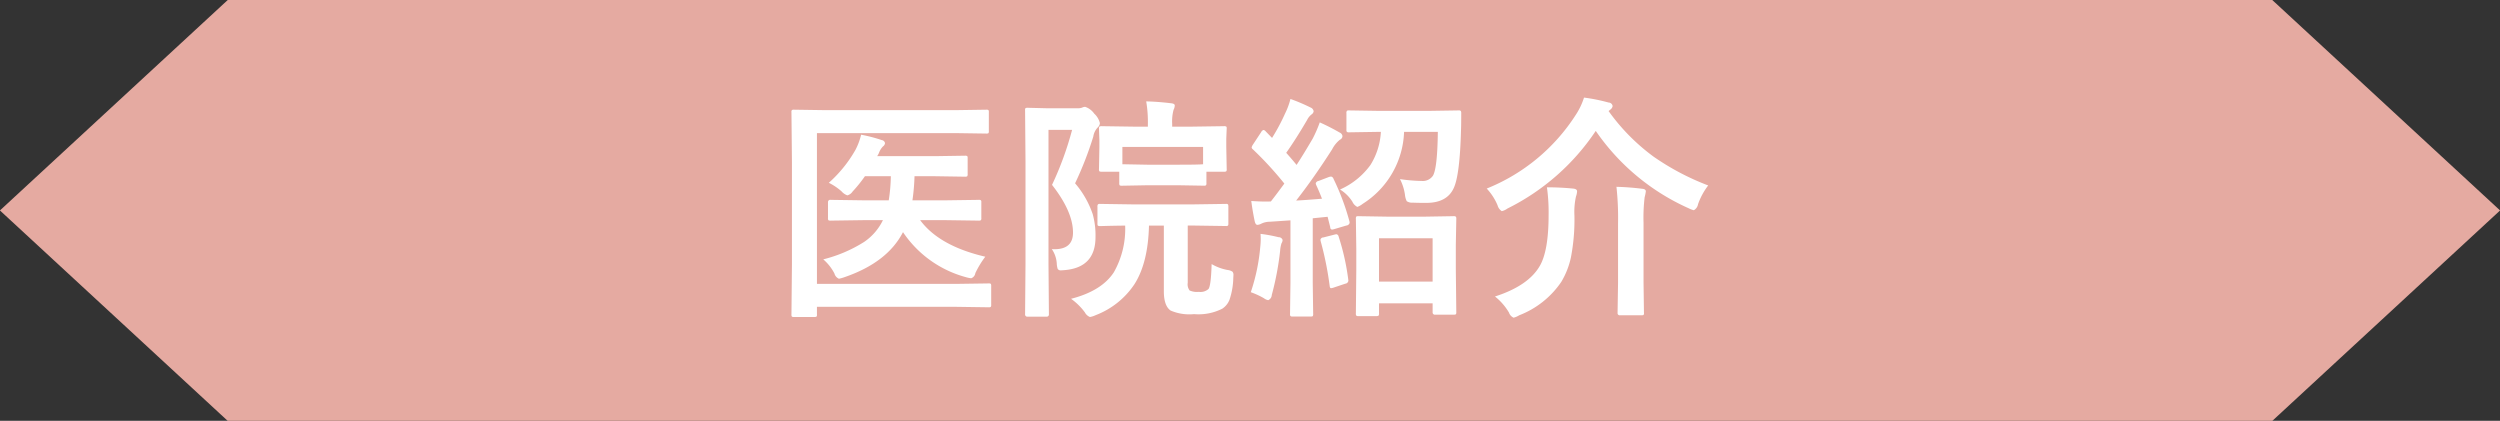
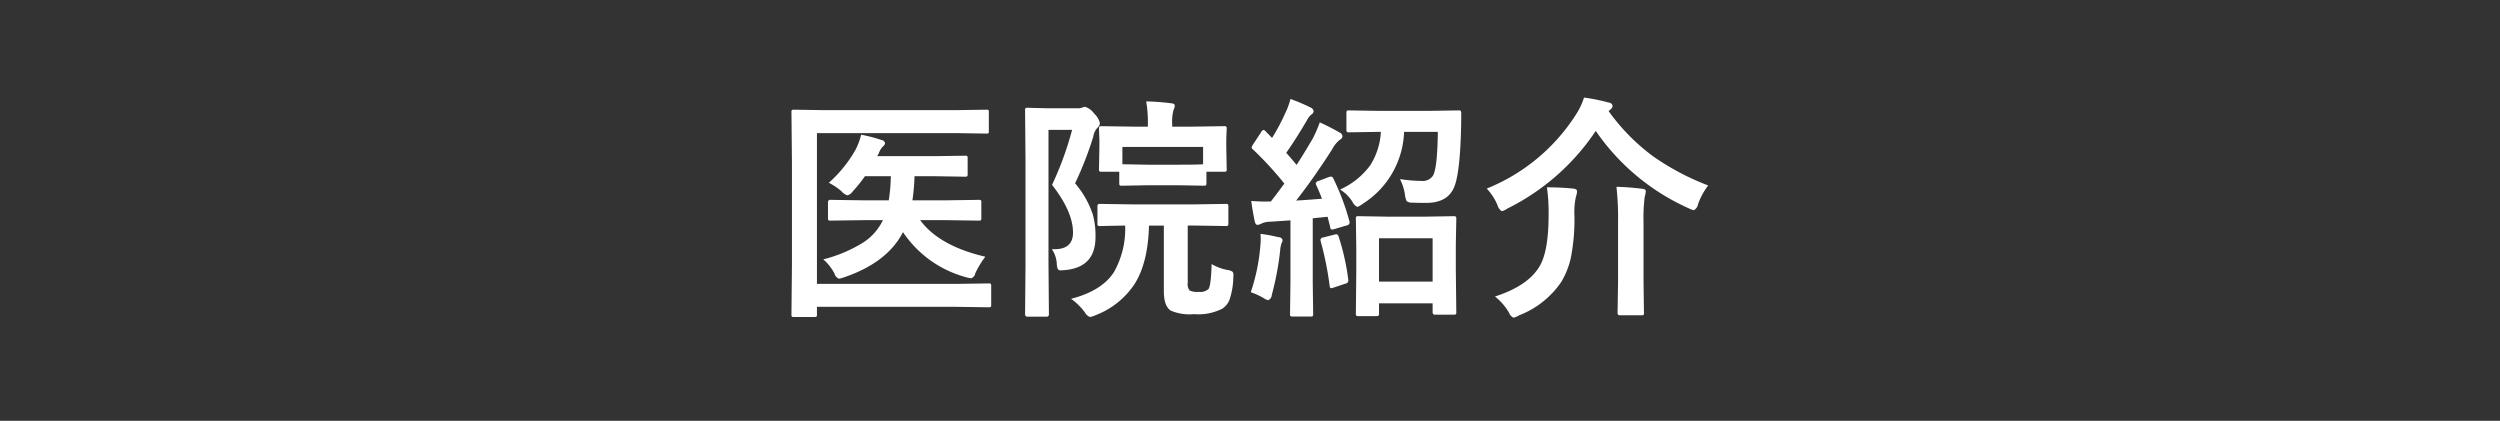
<svg xmlns="http://www.w3.org/2000/svg" id="tit-医院紹介.svg" width="359.97" height="60.594" viewBox="0 0 359.97 60.594">
  <rect x="0" y="0" width="359.97" height="60.594" fill="#333333" stroke="none" />
  <defs>
    <style>
      .cls-1 {
        fill: #e5aaa1;
      }

      .cls-1, .cls-2 {
        fill-rule: evenodd;
      }

      .cls-2 {
        fill: #fff;
      }
    </style>
  </defs>
-   <path id="シェイプ_952" data-name="シェイプ 952" class="cls-1" d="M1364.93,754.628H1070.54l-32.8,30.3,32.8,30.3h294.39l32.8-30.3Z" transform="translate(-1037.75 -754.625)" />
  <path id="医院紹介" class="cls-2" d="M1175.3,773.791l4.45,0.066a0.636,0.636,0,0,0,.32-0.05,0.482,0.482,0,0,0,.06-0.315v-2.706a0.508,0.508,0,0,0-.05-0.3,0.469,0.469,0,0,0-.33-0.066l-4.45.066h-18.69l-4.52-.066a0.6,0.6,0,0,0-.31.049,0.448,0.448,0,0,0-.07.332l0.07,7.172v14.709l-0.07,7.222a0.486,0.486,0,0,0,.06.307,0.5,0.5,0,0,0,.31.058h2.89a0.734,0.734,0,0,0,.34-0.05,0.412,0.412,0,0,0,.07-0.315v-1.1h20.06l4.66,0.067a0.555,0.555,0,0,0,.3-0.05,0.467,0.467,0,0,0,.07-0.316v-2.689a0.655,0.655,0,0,0-.05-0.315,0.464,0.464,0,0,0-.32-0.067l-4.66.067h-20.06V773.791h19.92Zm-10.42,12.534a7.986,7.986,0,0,1-2.71,3.138,20.108,20.108,0,0,1-5.88,2.506,6.8,6.8,0,0,1,1.61,2.042,1.112,1.112,0,0,0,.65.748,5.584,5.584,0,0,0,.82-0.233q6.165-2.124,8.4-6.475a15.889,15.889,0,0,0,9.03,6.475,4.405,4.405,0,0,0,.79.166,0.926,0.926,0,0,0,.6-0.747,13.464,13.464,0,0,1,1.43-2.357q-6.63-1.545-9.38-5.263h3.73l4.67,0.066a0.646,0.646,0,0,0,.33-0.049,0.369,0.369,0,0,0,.08-0.316v-2.291a0.377,0.377,0,0,0-.06-0.266,0.52,0.52,0,0,0-.35-0.066l-4.67.066h-4.84a30.625,30.625,0,0,0,.3-3.469h2.98l4.29,0.066a0.59,0.59,0,0,0,.31-0.05,0.518,0.518,0,0,0,.07-0.348V777.41a0.607,0.607,0,0,0-.05-0.3,0.547,0.547,0,0,0-.33-0.066l-4.29.066h-8.36a2.466,2.466,0,0,0,.25-0.448,2.647,2.647,0,0,1,.58-0.946,0.672,0.672,0,0,0,.3-0.482,0.538,0.538,0,0,0-.45-0.432,21.152,21.152,0,0,0-2.99-.78,9.251,9.251,0,0,1-.81,2.175,18.619,18.619,0,0,1-3.84,4.748,8.4,8.4,0,0,1,1.83,1.229,1.985,1.985,0,0,0,.84.581,1.306,1.306,0,0,0,.75-0.548,20,20,0,0,0,1.78-2.208h3.73a24.692,24.692,0,0,1-.3,3.469h-3.7l-4.66-.066a0.322,0.322,0,0,0-.39.332v2.291a0.607,0.607,0,0,0,.05.3,0.564,0.564,0,0,0,.34.066l4.66-.066h2.86Zm25.03,6.209a3.133,3.133,0,0,0,.13.8,0.5,0.5,0,0,0,.5.216c0.09,0,.26-0.011.52-0.034q4.425-.381,4.43-4.748a11.4,11.4,0,0,0-.4-3.3,13.45,13.45,0,0,0-2.54-4.45,49.576,49.576,0,0,0,2.62-6.723,2.424,2.424,0,0,1,.65-1.328,0.914,0.914,0,0,0,.3-0.615,2.708,2.708,0,0,0-.81-1.361,2.636,2.636,0,0,0-1.3-.979,0.956,0.956,0,0,0-.43.1,1.632,1.632,0,0,1-.68.1h-4.45l-2.72-.067a0.648,0.648,0,0,0-.32.05,0.523,0.523,0,0,0-.06.332l0.06,7.355V792.6l-0.06,7.272a0.32,0.32,0,0,0,.38.348h2.69a0.313,0.313,0,0,0,.36-0.348l-0.06-7.3V773.326h3.4a46.57,46.57,0,0,1-2.89,7.919c2.02,2.579,3.02,4.87,3.02,6.873q0,2.391-2.67,2.391c-0.12,0-.25-0.006-0.38-0.017a4.141,4.141,0,0,1,.71,2.042h0Zm4.04,7.056a1.431,1.431,0,0,0,.74.68,3.206,3.206,0,0,0,.82-0.265,11.739,11.739,0,0,0,5.57-4.433q1.98-3.071,2.11-8.467h2.14v9.463c0,1.406.33,2.33,0.98,2.773a6.807,6.807,0,0,0,3.37.514,7.558,7.558,0,0,0,4.06-.78,2.723,2.723,0,0,0,1.04-1.278,10.481,10.481,0,0,0,.55-3.171c0.01-.166.02-0.293,0.02-0.382a0.7,0.7,0,0,0-.14-0.5,1.663,1.663,0,0,0-.73-0.249,7.1,7.1,0,0,1-2.27-.847q-0.09,3.105-.45,3.586a1.727,1.727,0,0,1-1.39.415,2.61,2.61,0,0,1-1.33-.2,1.468,1.468,0,0,1-.27-1.112v-8.235h0.95l4.53,0.067a0.5,0.5,0,0,0,.31-0.059,0.484,0.484,0,0,0,.06-0.307V784.4a0.832,0.832,0,0,0-.05-0.348,0.464,0.464,0,0,0-.32-0.067l-4.53.067h-9.05l-4.52-.067a0.489,0.489,0,0,0-.29.05,0.478,0.478,0,0,0-.09.365v2.407a0.607,0.607,0,0,0,.05.3,0.538,0.538,0,0,0,.33.067h0.2l0.63-.017c0.81-.022,1.74-0.039,2.78-0.05a12.624,12.624,0,0,1-1.63,6.724c-1.17,1.793-3.23,3.066-6.16,3.818a8.879,8.879,0,0,1,1.98,1.943h0Zm17.13-18.229a0.575,0.575,0,0,0,.31-0.05,0.412,0.412,0,0,0,.07-0.315v-1.644h2.51a0.657,0.657,0,0,0,.33-0.05,0.366,0.366,0,0,0,.08-0.315l-0.06-3.2v-1.2l0.06-1.461a0.389,0.389,0,0,0-.05-0.266,0.577,0.577,0,0,0-.36-0.066l-4.55.066h-2.89v-0.415a6.355,6.355,0,0,1,.2-2.009,1.427,1.427,0,0,0,.17-0.631c0-.177-0.19-0.282-0.55-0.315-1.29-.155-2.47-0.243-3.56-0.266a17.882,17.882,0,0,1,.24,3.287v0.349h-2.08l-4.55-.066a0.7,0.7,0,0,0-.33.049,0.349,0.349,0,0,0-.08.283l0.06,1.71v0.946l-0.06,3.2a0.508,0.508,0,0,0,.05.3,0.577,0.577,0,0,0,.36.066h2.51V781a0.607,0.607,0,0,0,.05.3,0.506,0.506,0,0,0,.33.066l3.64-.066h4.55Zm-0.1-5.578v2.49c-0.41.045-1.58,0.067-3.5,0.067h-4.55l-3.57-.067v-2.49h11.62Zm25.27,24.288a0.564,0.564,0,0,0,.06-0.349V798.3h7.72v1.3a0.322,0.322,0,0,0,.39.332h2.6a0.924,0.924,0,0,0,.33-0.034,0.364,0.364,0,0,0,.09-0.3l-0.07-6.193v-3.519l0.07-3.736a0.655,0.655,0,0,0-.05-0.315,0.534,0.534,0,0,0-.37-0.083l-3.97.066h-5.67l-4.02-.066a0.636,0.636,0,0,0-.32.05,0.611,0.611,0,0,0-.06.348l0.06,4.284V793.5l-0.06,6.225a0.6,0.6,0,0,0,.05.332,0.394,0.394,0,0,0,.33.083h2.54a0.625,0.625,0,0,0,.35-0.066h0Zm7.78-11.14v6.243h-7.72v-6.243h7.72Zm-14.62-8.881a1.2,1.2,0,0,0-.37.083l-1.43.547a0.5,0.5,0,0,0-.41.332,1.014,1.014,0,0,0,.08.283c0.3,0.642.57,1.289,0.82,1.942q-2.4.2-3.72,0.266,2.5-3.187,5.18-7.371a4.2,4.2,0,0,1,1.13-1.395,0.587,0.587,0,0,0,.36-0.515,0.651,0.651,0,0,0-.41-0.514,31.3,31.3,0,0,0-2.86-1.461,18.478,18.478,0,0,1-1.01,2.324c-0.88,1.5-1.65,2.772-2.33,3.8-0.31-.388-0.8-0.969-1.49-1.743q1.41-1.993,3-4.715a2.345,2.345,0,0,1,.65-0.814,0.661,0.661,0,0,0,.3-0.448,0.693,0.693,0,0,0-.45-0.548,25.888,25.888,0,0,0-2.89-1.228,10.456,10.456,0,0,1-.78,2.108,28.069,28.069,0,0,1-1.87,3.5l-0.92-.946a0.561,0.561,0,0,0-.29-0.2,0.531,0.531,0,0,0-.35.3l-1.17,1.777a1.408,1.408,0,0,0-.21.431,0.4,0.4,0,0,0,.18.283,49.289,49.289,0,0,1,4.53,4.93c-0.86,1.173-1.51,2.031-1.94,2.573-0.26.012-.5,0.017-0.71,0.017-0.58,0-1.28-.027-2.11-0.083q0.18,1.428.48,2.856c0.08,0.387.21,0.581,0.4,0.581a1.328,1.328,0,0,0,.55-0.166,2.833,2.833,0,0,1,1.23-.283l2.98-.2v9.015l-0.06,4.449a0.465,0.465,0,0,0,.05.3,0.373,0.373,0,0,0,.31.083h2.61a0.606,0.606,0,0,0,.3-0.05,0.57,0.57,0,0,0,.06-0.332l-0.06-4.449v-9.314l2.14-.216,0.38,1.511a0.3,0.3,0,0,0,.25.332,1.274,1.274,0,0,0,.32-0.066l1.74-.515a0.532,0.532,0,0,0,.48-0.382,1.27,1.27,0,0,0-.03-0.232,34.252,34.252,0,0,0-2.29-6.109,0.473,0.473,0,0,0-.35-0.332h0Zm14.66-.117a1.763,1.763,0,0,1-1.6.747,23.761,23.761,0,0,1-3.14-.265,7.012,7.012,0,0,1,.72,2.274,2.708,2.708,0,0,0,.25.9,1.359,1.359,0,0,0,.88.215c0.43,0.023,1.08.034,1.94,0.034,2,0,3.33-.725,3.97-2.175,0.57-1.251.92-4.034,1.03-8.351q0.03-.679.03-2.341a0.761,0.761,0,0,0-.05-0.348,0.356,0.356,0,0,0-.31-0.1l-4.3.067h-7.21l-4.28-.067a0.508,0.508,0,0,0-.3.05,0.488,0.488,0,0,0-.08.365v2.341a0.555,0.555,0,0,0,.05.316,0.428,0.428,0,0,0,.33.083l4.28-.067h0.3a9.964,9.964,0,0,1-1.51,4.781,10.81,10.81,0,0,1-4.37,3.52,5.471,5.471,0,0,1,1.78,1.76,1.553,1.553,0,0,0,.71.747,2.913,2.913,0,0,0,.78-0.449,12.764,12.764,0,0,0,5.95-10.359h4.86q-0.06,5.247-.71,6.325h0Zm-24.31,17.648a1.4,1.4,0,0,0,.6.265,0.85,0.85,0,0,0,.51-0.747,42.12,42.12,0,0,0,1.2-6.325,4.6,4.6,0,0,1,.2-1.112,0.988,0.988,0,0,0,.16-0.482,0.579,0.579,0,0,0-.58-0.4,21.739,21.739,0,0,0-2.6-.481c0.02,0.287.03,0.542,0.03,0.763a10.918,10.918,0,0,1-.07,1.146,27.859,27.859,0,0,1-1.36,6.491,10.991,10.991,0,0,1,1.91.88h0Zm8.53-8.766a0.419,0.419,0,0,0-.41.316,1.018,1.018,0,0,0,.03.215,46.893,46.893,0,0,1,1.3,6.475c0.02,0.2.09,0.3,0.2,0.3a1.628,1.628,0,0,0,.41-0.1l1.63-.548a0.494,0.494,0,0,0,.45-0.431c0-.033-0.01-0.094-0.02-0.183a33.464,33.464,0,0,0-1.38-6.159,0.43,0.43,0,0,0-.3-0.349,1.4,1.4,0,0,0-.28.05Zm47.55-11.638a29.114,29.114,0,0,1-6.47-6.557l0.23-.2a0.81,0.81,0,0,0,.35-0.515,0.593,0.593,0,0,0-.58-0.515,25.4,25.4,0,0,0-3.54-.714,10.013,10.013,0,0,1-1.19,2.491,27.326,27.326,0,0,1-12.82,10.608,8.137,8.137,0,0,1,1.56,2.407,1.434,1.434,0,0,0,.61.847,2.3,2.3,0,0,0,.82-0.382,32.821,32.821,0,0,0,12.71-11.173,32.073,32.073,0,0,0,13.34,11.123,3.926,3.926,0,0,0,.78.3,1.234,1.234,0,0,0,.61-0.88,9.783,9.783,0,0,1,1.46-2.689,36.318,36.318,0,0,1-7.87-4.151h0Zm-20.82,22.446a1.25,1.25,0,0,0,.67.747,2.9,2.9,0,0,0,.81-0.349,12.96,12.96,0,0,0,6.06-4.814,11.6,11.6,0,0,0,1.38-3.5,28.73,28.73,0,0,0,.51-6.027,10.276,10.276,0,0,1,.22-2.755,2.6,2.6,0,0,0,.16-0.747c0-.233-0.19-0.366-0.58-0.4-1.24-.122-2.49-0.183-3.76-0.183a25.862,25.862,0,0,1,.24,3.985q0,5.2-1.29,7.371-1.65,2.823-6.43,4.366a8.386,8.386,0,0,1,2.01,2.308h0Zm15.71-12.883v8.566l-0.07,4.383a0.31,0.31,0,0,0,.37.332h3.04a0.87,0.87,0,0,0,.31-0.033,0.34,0.34,0,0,0,.08-0.3l-0.06-4.383v-8.6a24.544,24.544,0,0,1,.16-3.686,5.576,5.576,0,0,0,.17-0.846c0-.211-0.17-0.333-0.52-0.366a36.808,36.808,0,0,0-3.71-.282,41.039,41.039,0,0,1,.23,5.213h0Z" transform="translate(-1037.75 -754.625)" />
</svg>